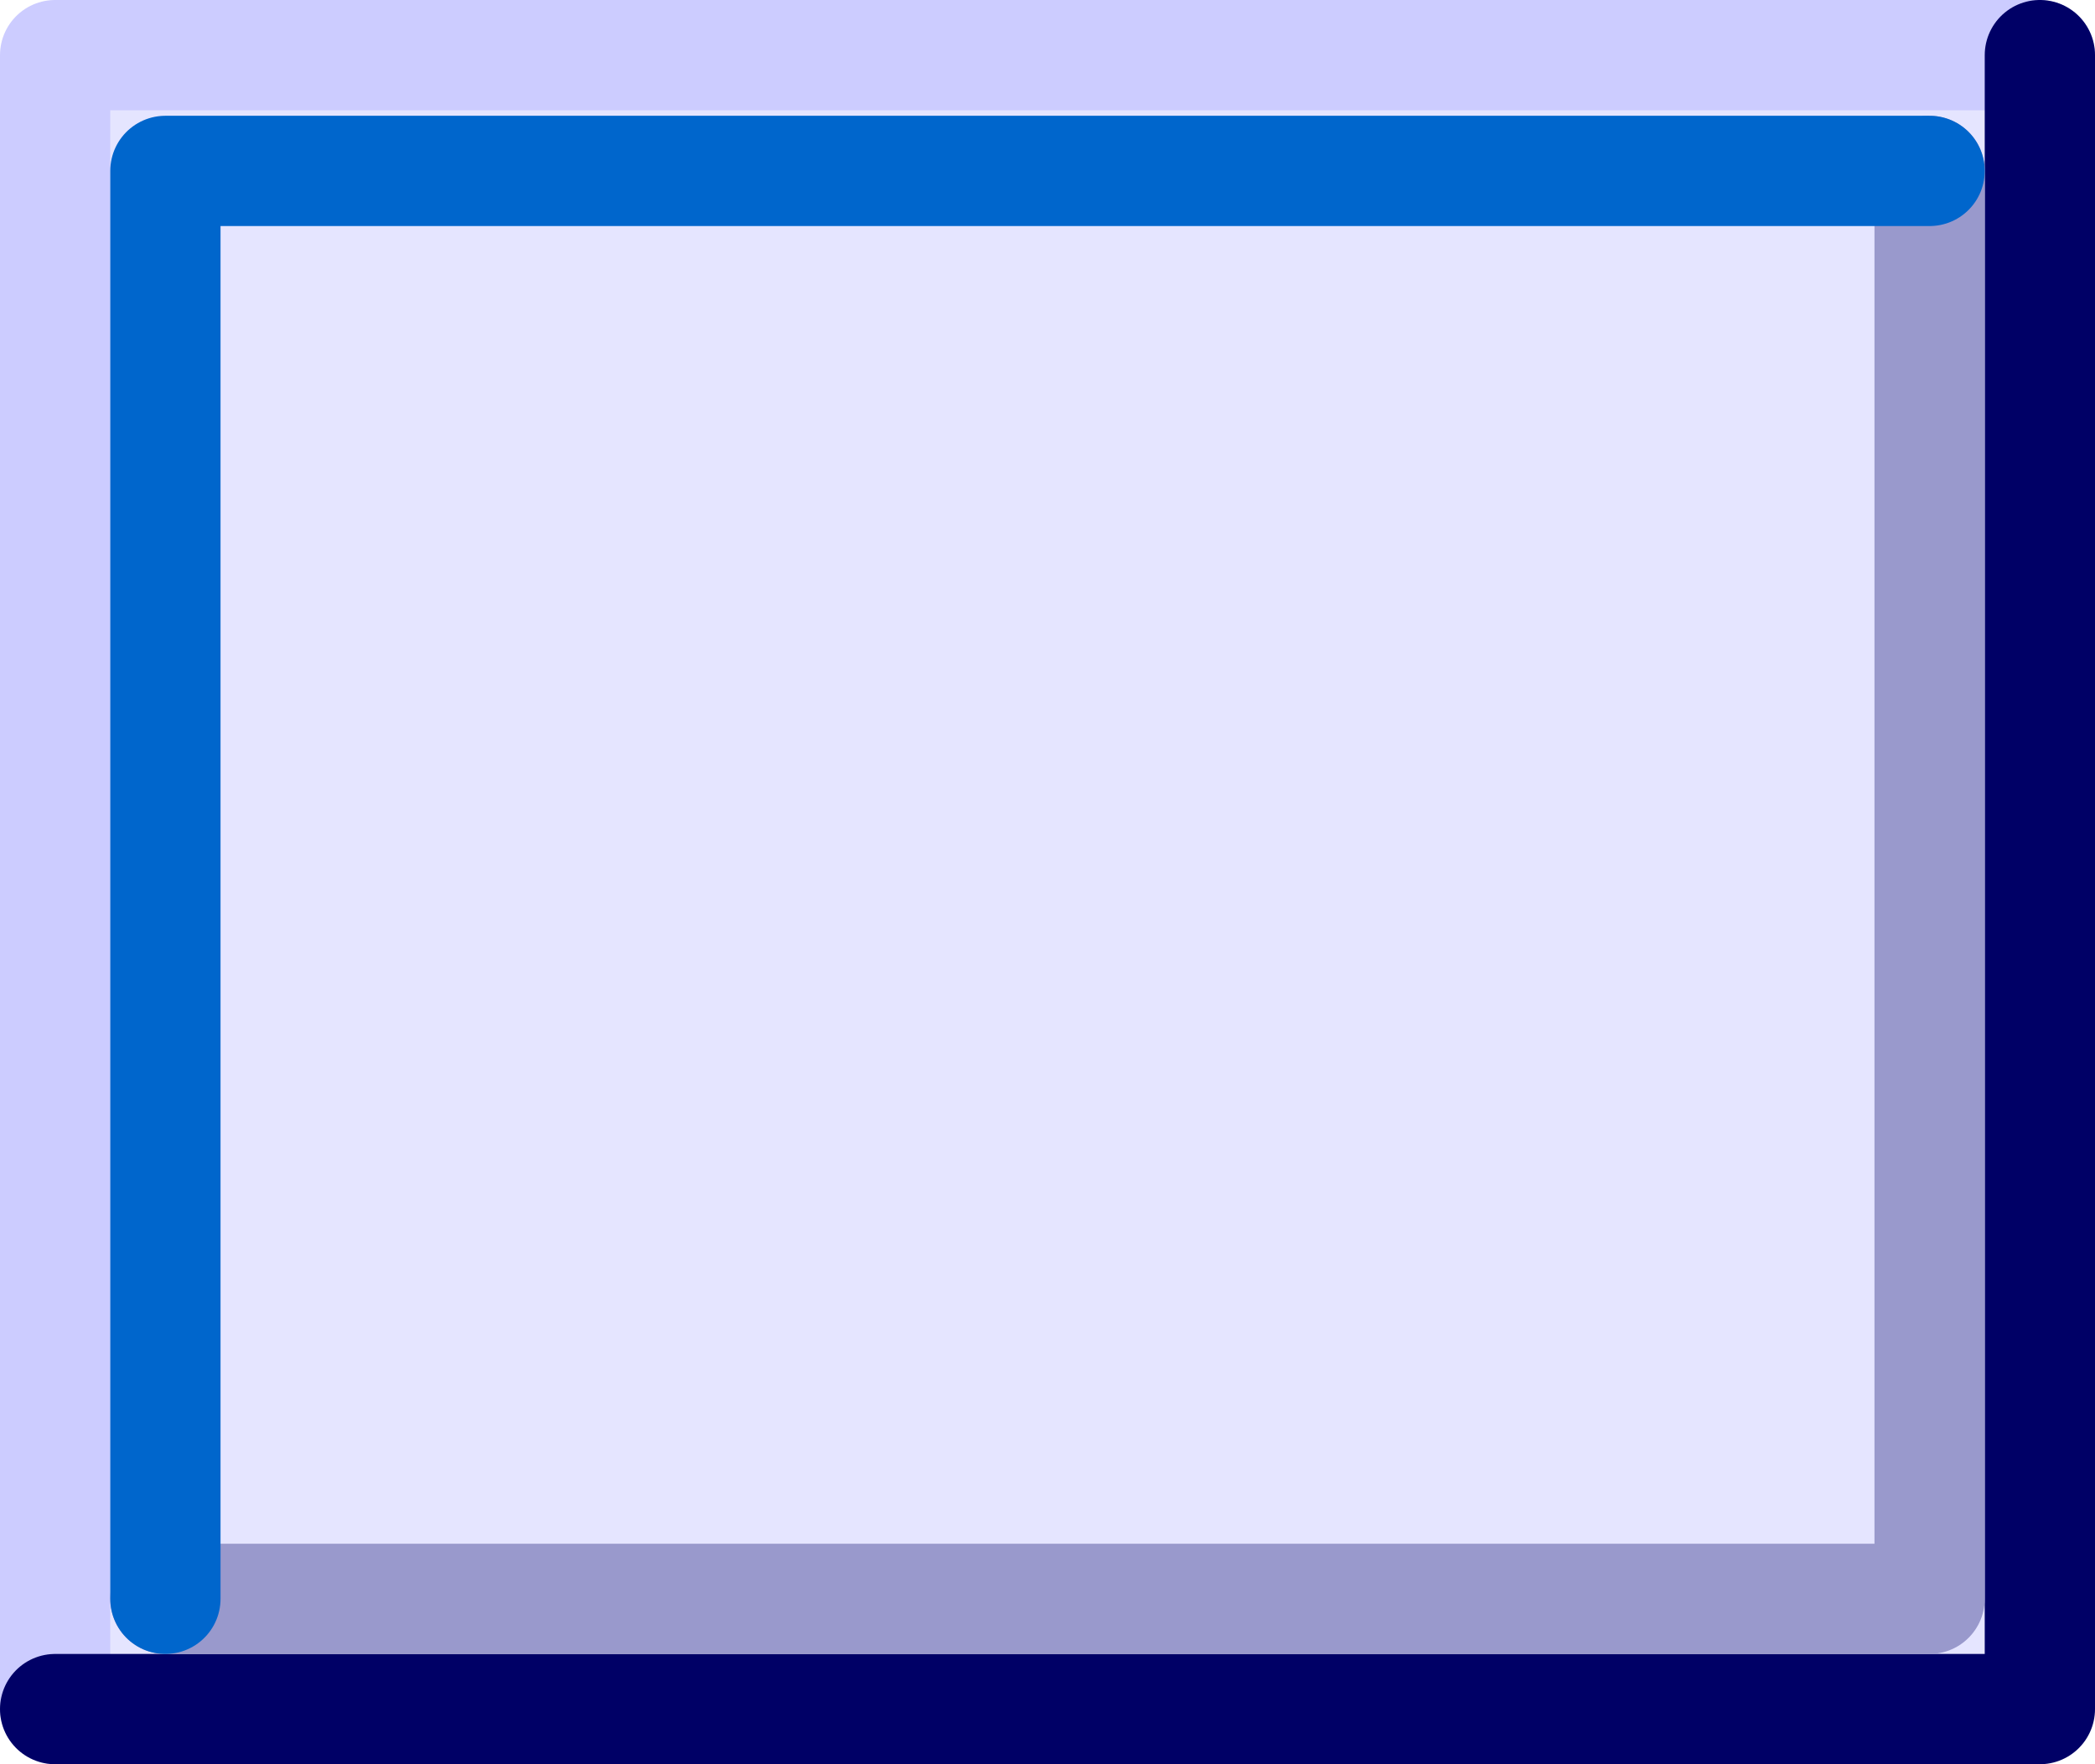
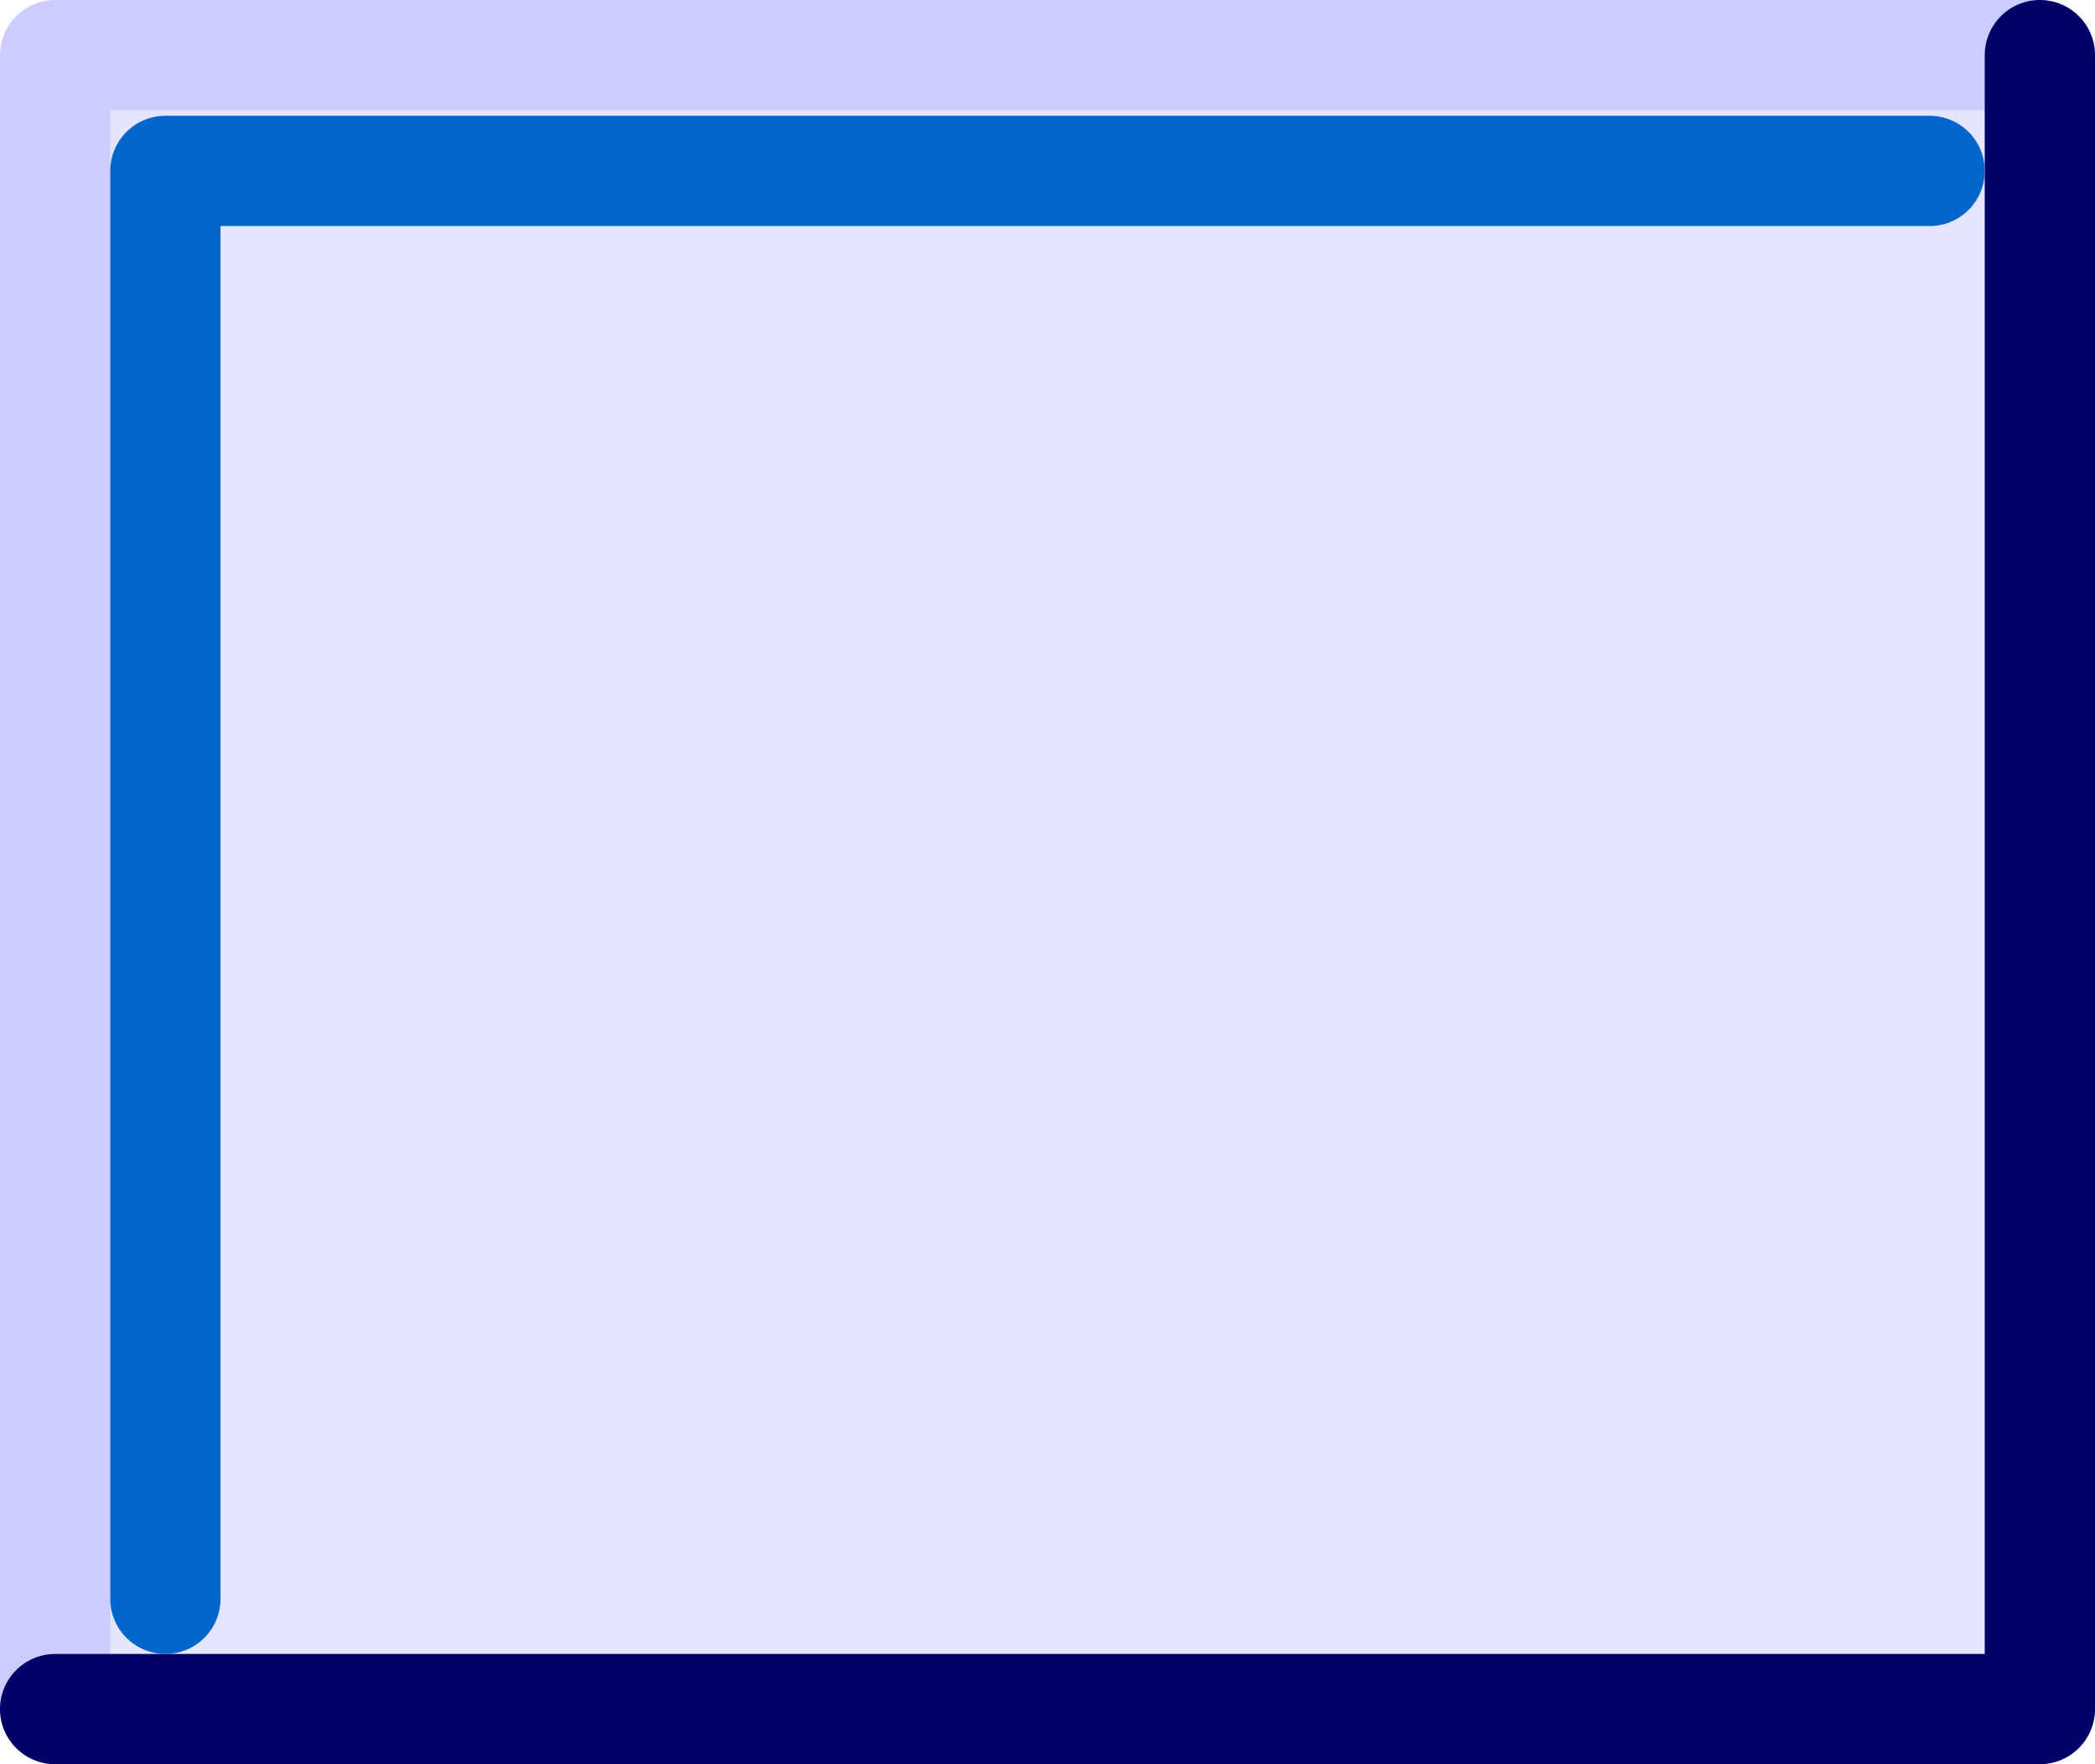
<svg xmlns="http://www.w3.org/2000/svg" height="16.0px" width="19.0px">
  <g transform="matrix(1.0, 0.0, 0.0, 1.0, 0.5, 0.5)">
-     <path d="M0.0 15.0 L0.0 0.0 18.0 0.0 18.0 15.0 0.0 15.0 M14.8 10.85 L14.75 10.85 14.8 10.85 M17.0 1.05 L1.0 1.05 1.0 14.0 1.0 1.05 17.0 1.05 17.0 14.0 1.0 14.0 17.0 14.0 17.0 1.05" fill="#ccccff" fill-opacity="0.502" fill-rule="evenodd" stroke="none" />
+     <path d="M0.0 15.0 L0.0 0.0 18.0 0.0 18.0 15.0 0.0 15.0 M14.8 10.85 M17.0 1.05 L1.0 1.05 1.0 14.0 1.0 1.05 17.0 1.05 17.0 14.0 1.0 14.0 17.0 14.0 17.0 1.05" fill="#ccccff" fill-opacity="0.502" fill-rule="evenodd" stroke="none" />
    <path d="M14.8 10.85 L14.75 10.85 14.8 10.85" fill="#660099" fill-opacity="0.702" fill-rule="evenodd" stroke="none" />
    <path d="M0.0 15.0 L0.0 0.0 18.0 0.0" fill="none" stroke="#ccccff" stroke-linecap="round" stroke-linejoin="round" stroke-width="1.0" />
    <path d="M18.0 0.0 L18.0 15.0 0.0 15.0" fill="none" stroke="#000066" stroke-linecap="round" stroke-linejoin="round" stroke-width="1.0" />
-     <path d="M17.0 1.05 L17.0 14.0 1.0 14.0" fill="none" stroke="#9999cc" stroke-linecap="round" stroke-linejoin="round" stroke-width="1.0" />
    <path d="M1.0 14.0 L1.0 1.05 17.0 1.05" fill="none" stroke="#0066cc" stroke-linecap="round" stroke-linejoin="round" stroke-width="1.0" />
  </g>
</svg>